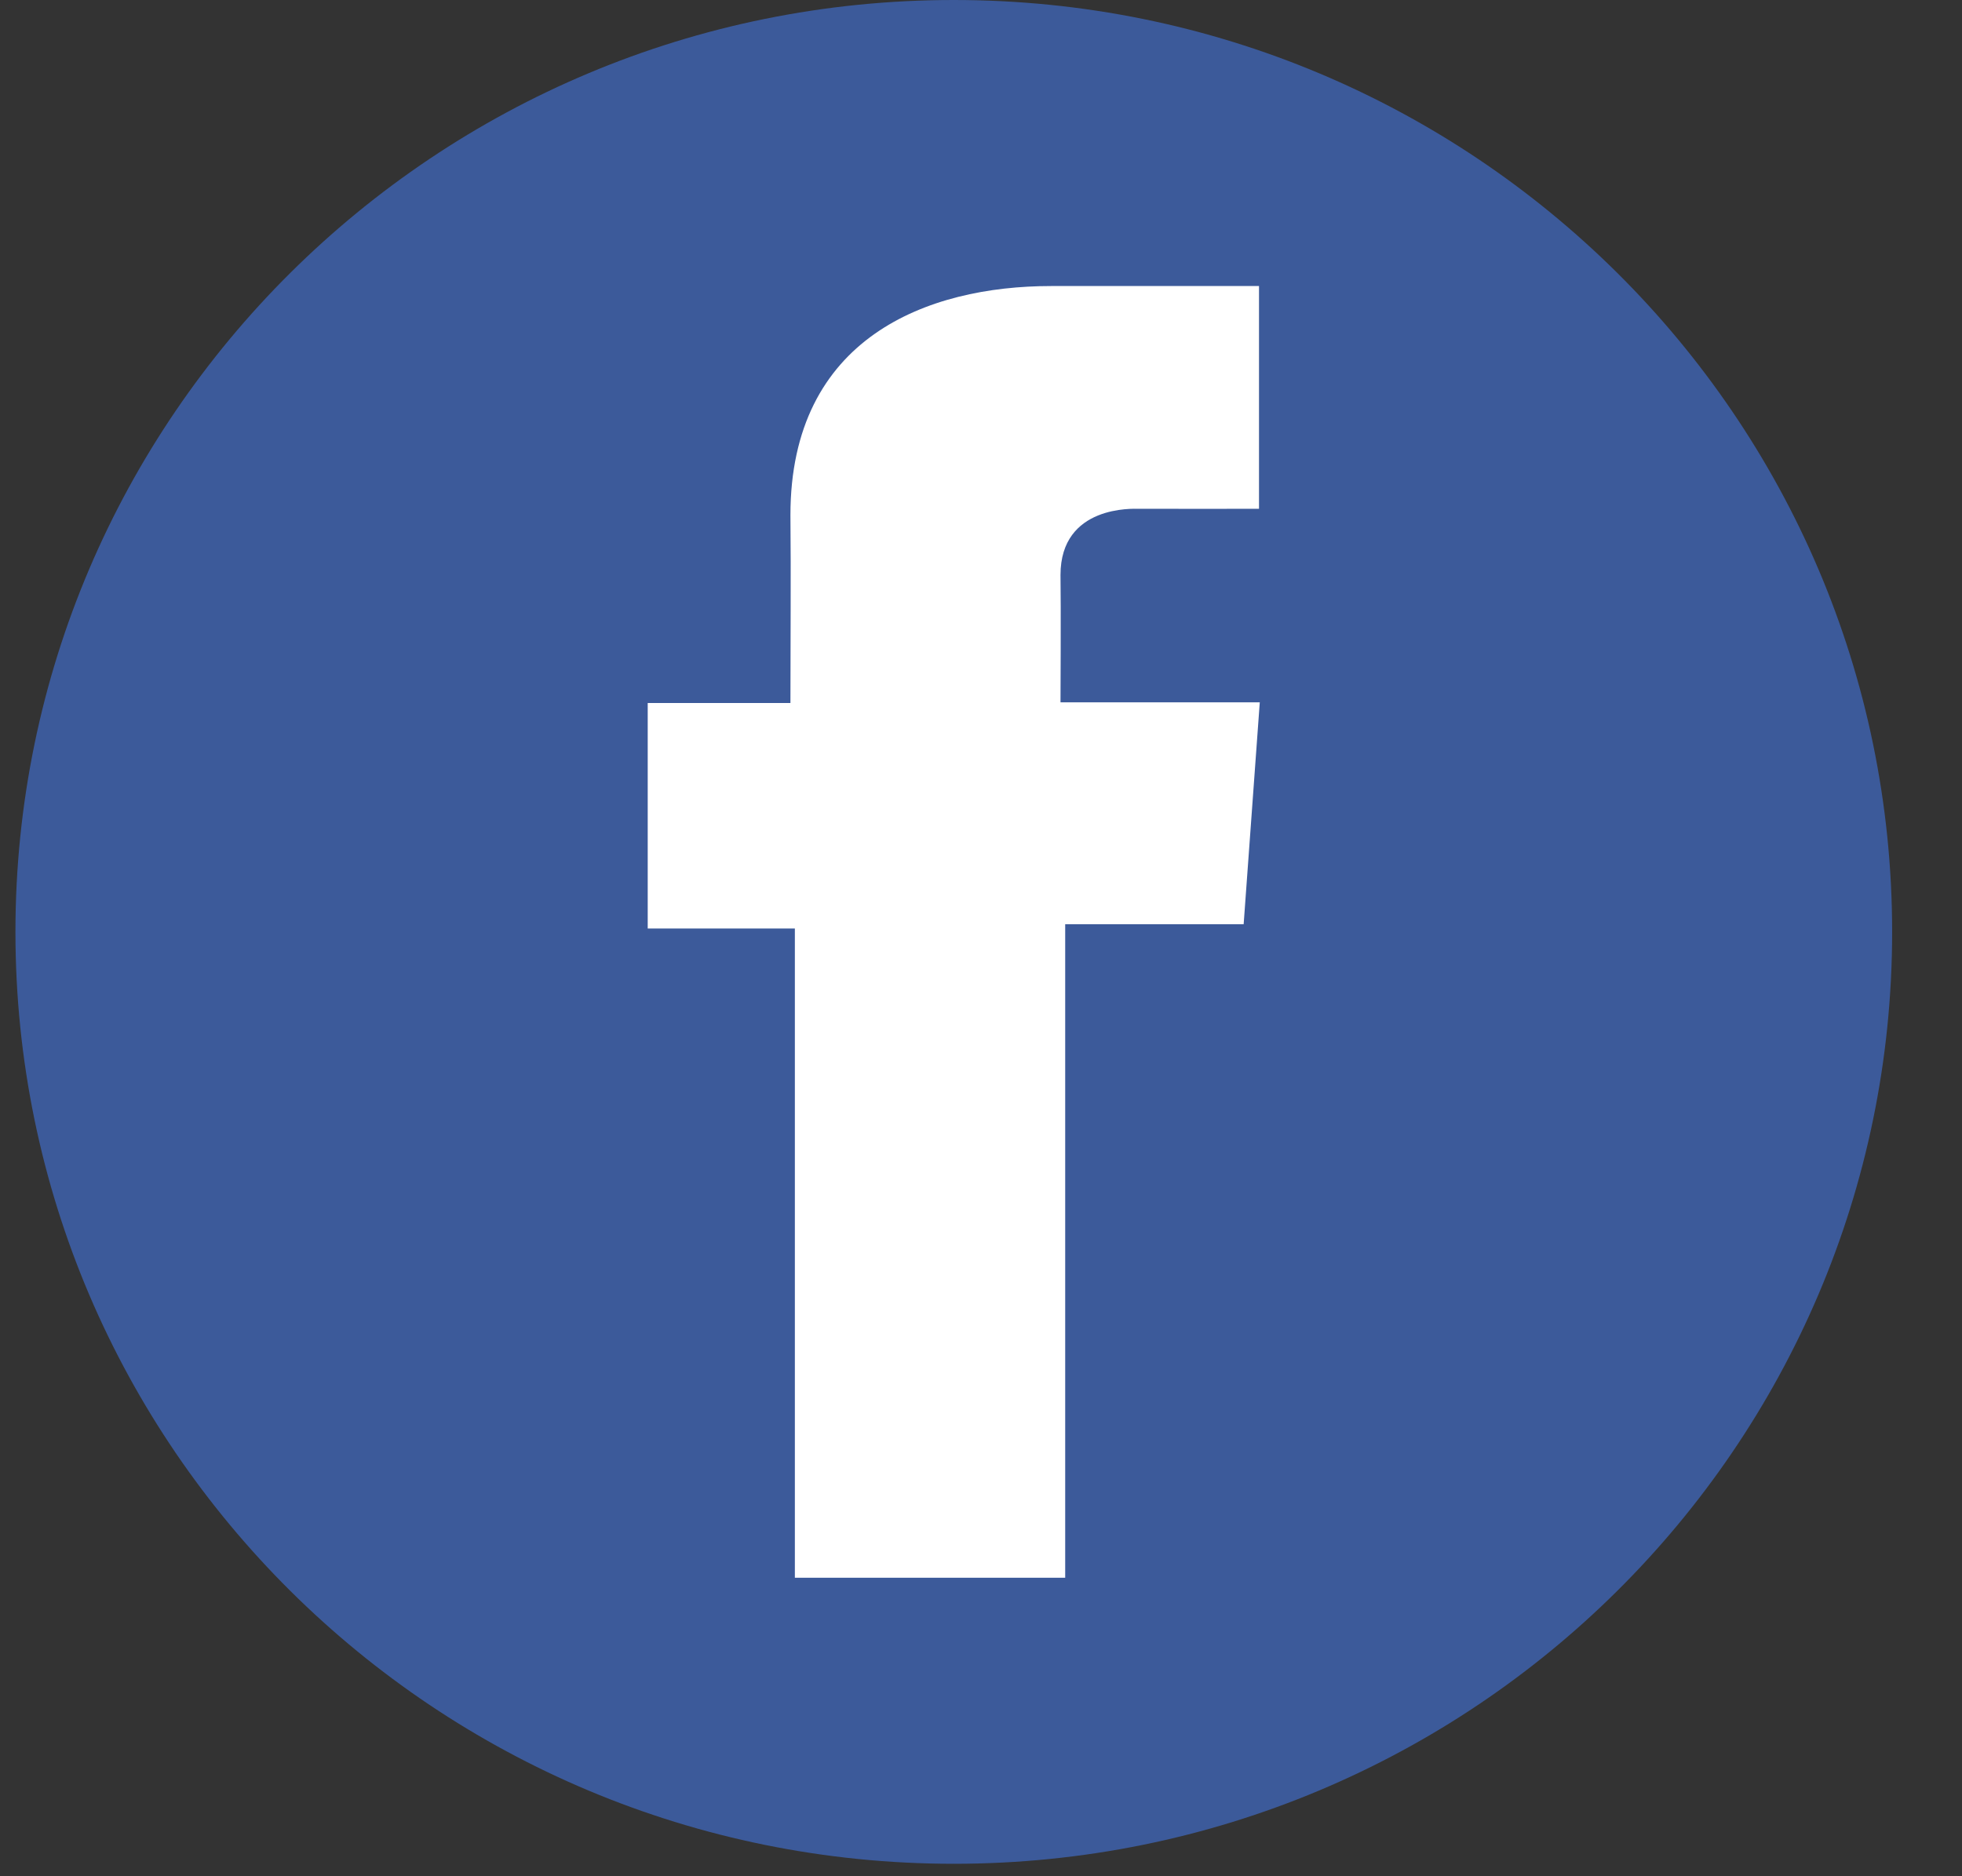
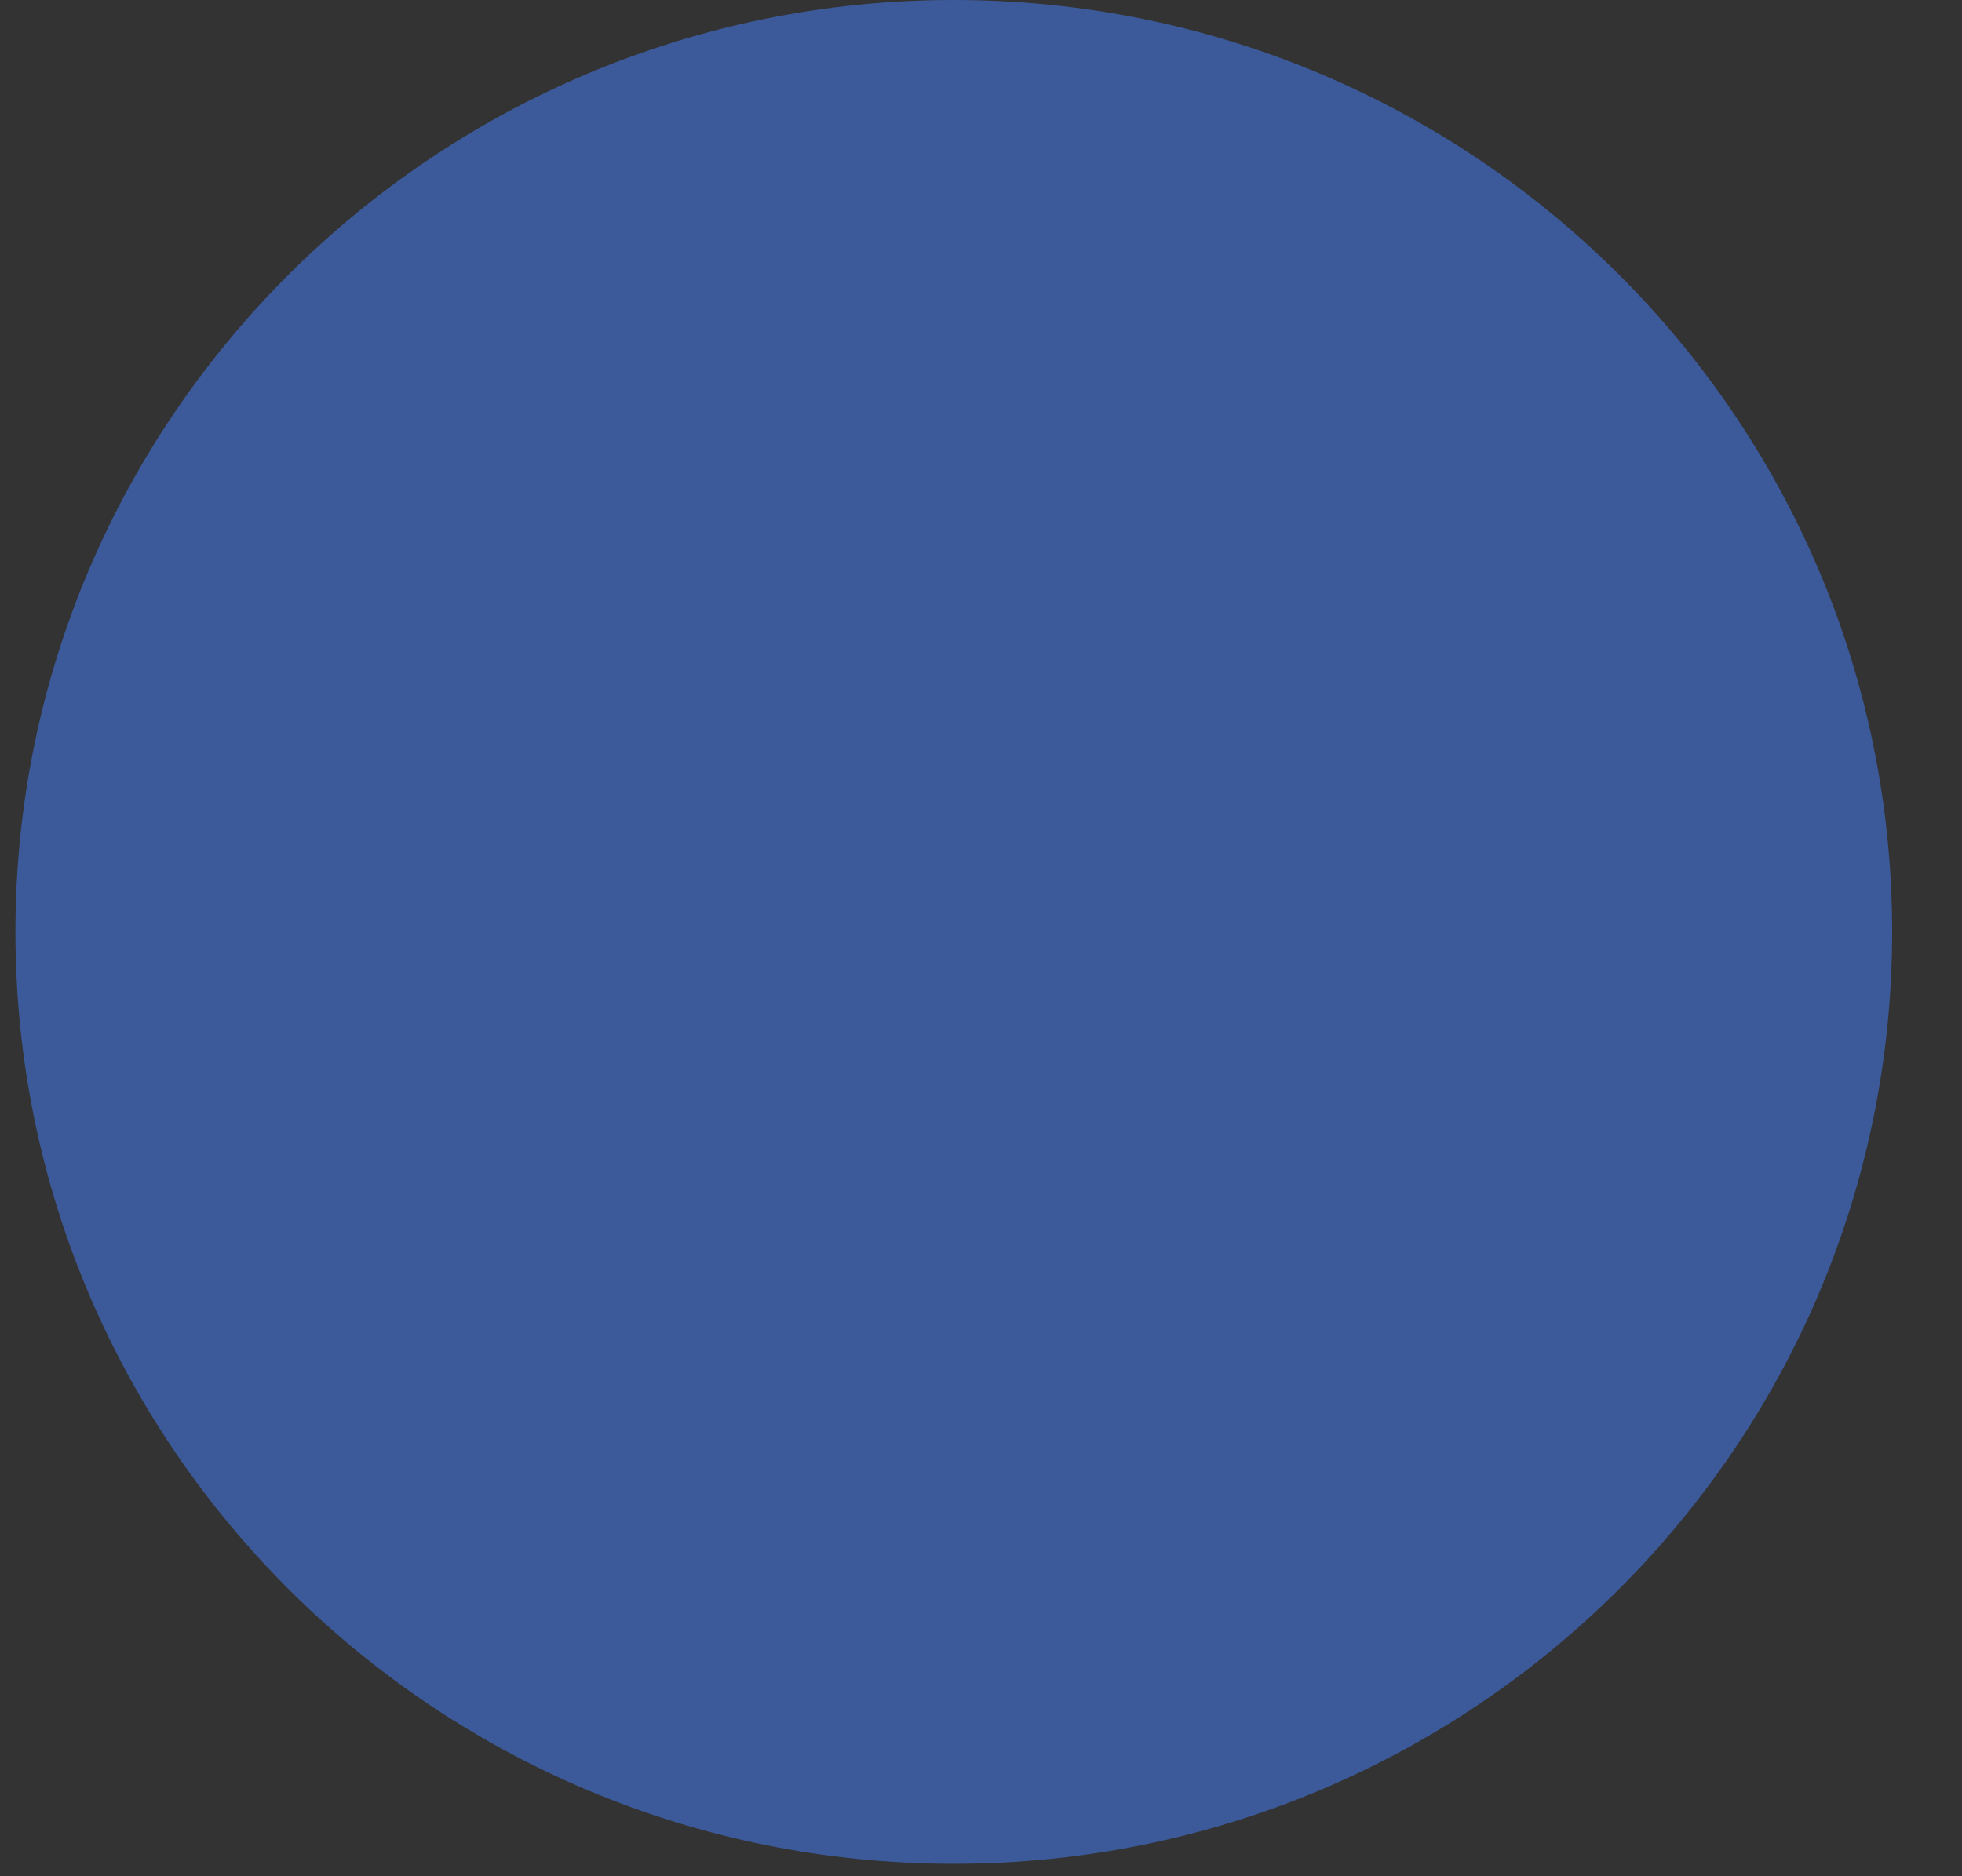
<svg xmlns="http://www.w3.org/2000/svg" width="23" height="22" viewBox="0 0 23 22" fill="none">
  <rect x="0" y="0" width="23" height="22" fill="#333333" stroke="none" />
-   <path d="M11.181 21.854C17.256 21.854 22.181 16.962 22.181 10.927C22.181 4.892 17.256 0 11.181 0C5.106 0 0.181 4.892 0.181 10.927C0.181 16.962 5.106 21.854 11.181 21.854Z" fill="#3C5A9A" />
-   <path d="M14.757 3.354H12.321C10.875 3.354 9.266 3.958 9.266 6.04C9.273 6.766 9.266 7.461 9.266 8.243H7.593V10.887H9.318V18.5H12.487V10.837H14.579L14.768 8.235H12.432C12.432 8.235 12.438 7.078 12.432 6.742C12.432 5.919 13.294 5.966 13.346 5.966C13.756 5.966 14.554 5.967 14.759 5.966V3.354H14.757Z" fill="white" />
+   <path d="M11.181 21.854C17.256 21.854 22.181 16.962 22.181 10.927C22.181 4.892 17.256 0 11.181 0C5.106 0 0.181 4.892 0.181 10.927C0.181 16.962 5.106 21.854 11.181 21.854" fill="#3C5A9A" />
</svg>